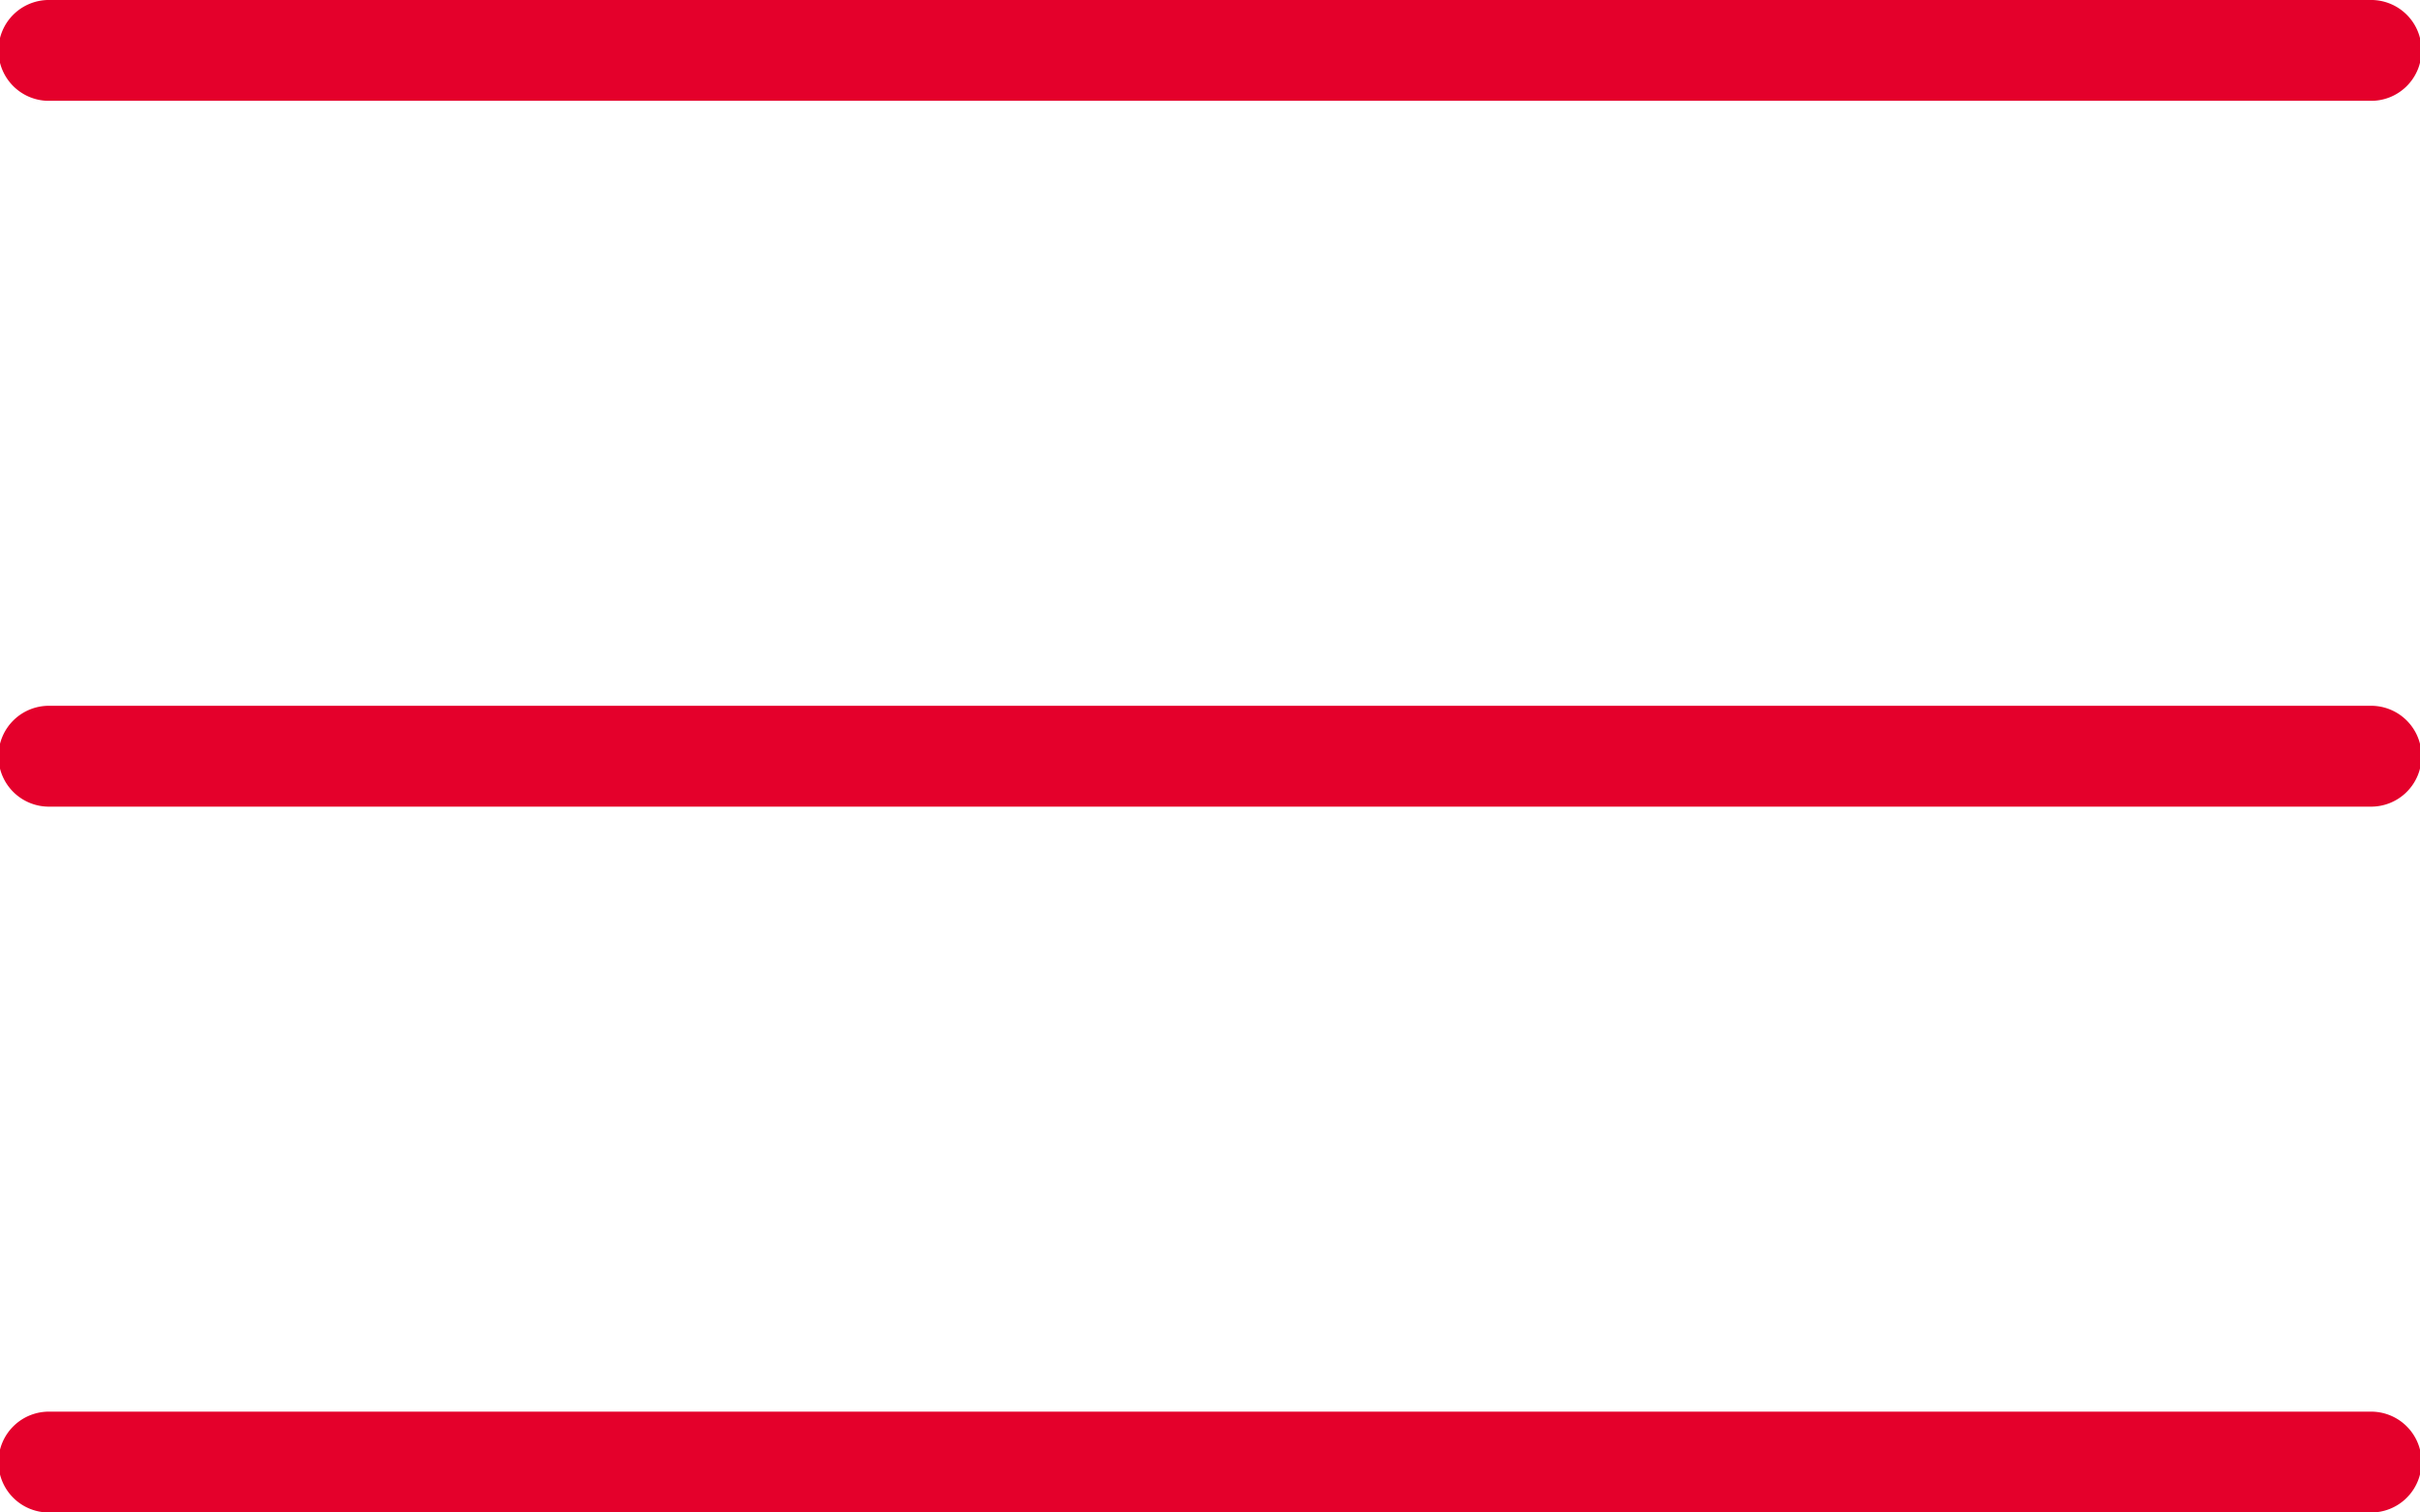
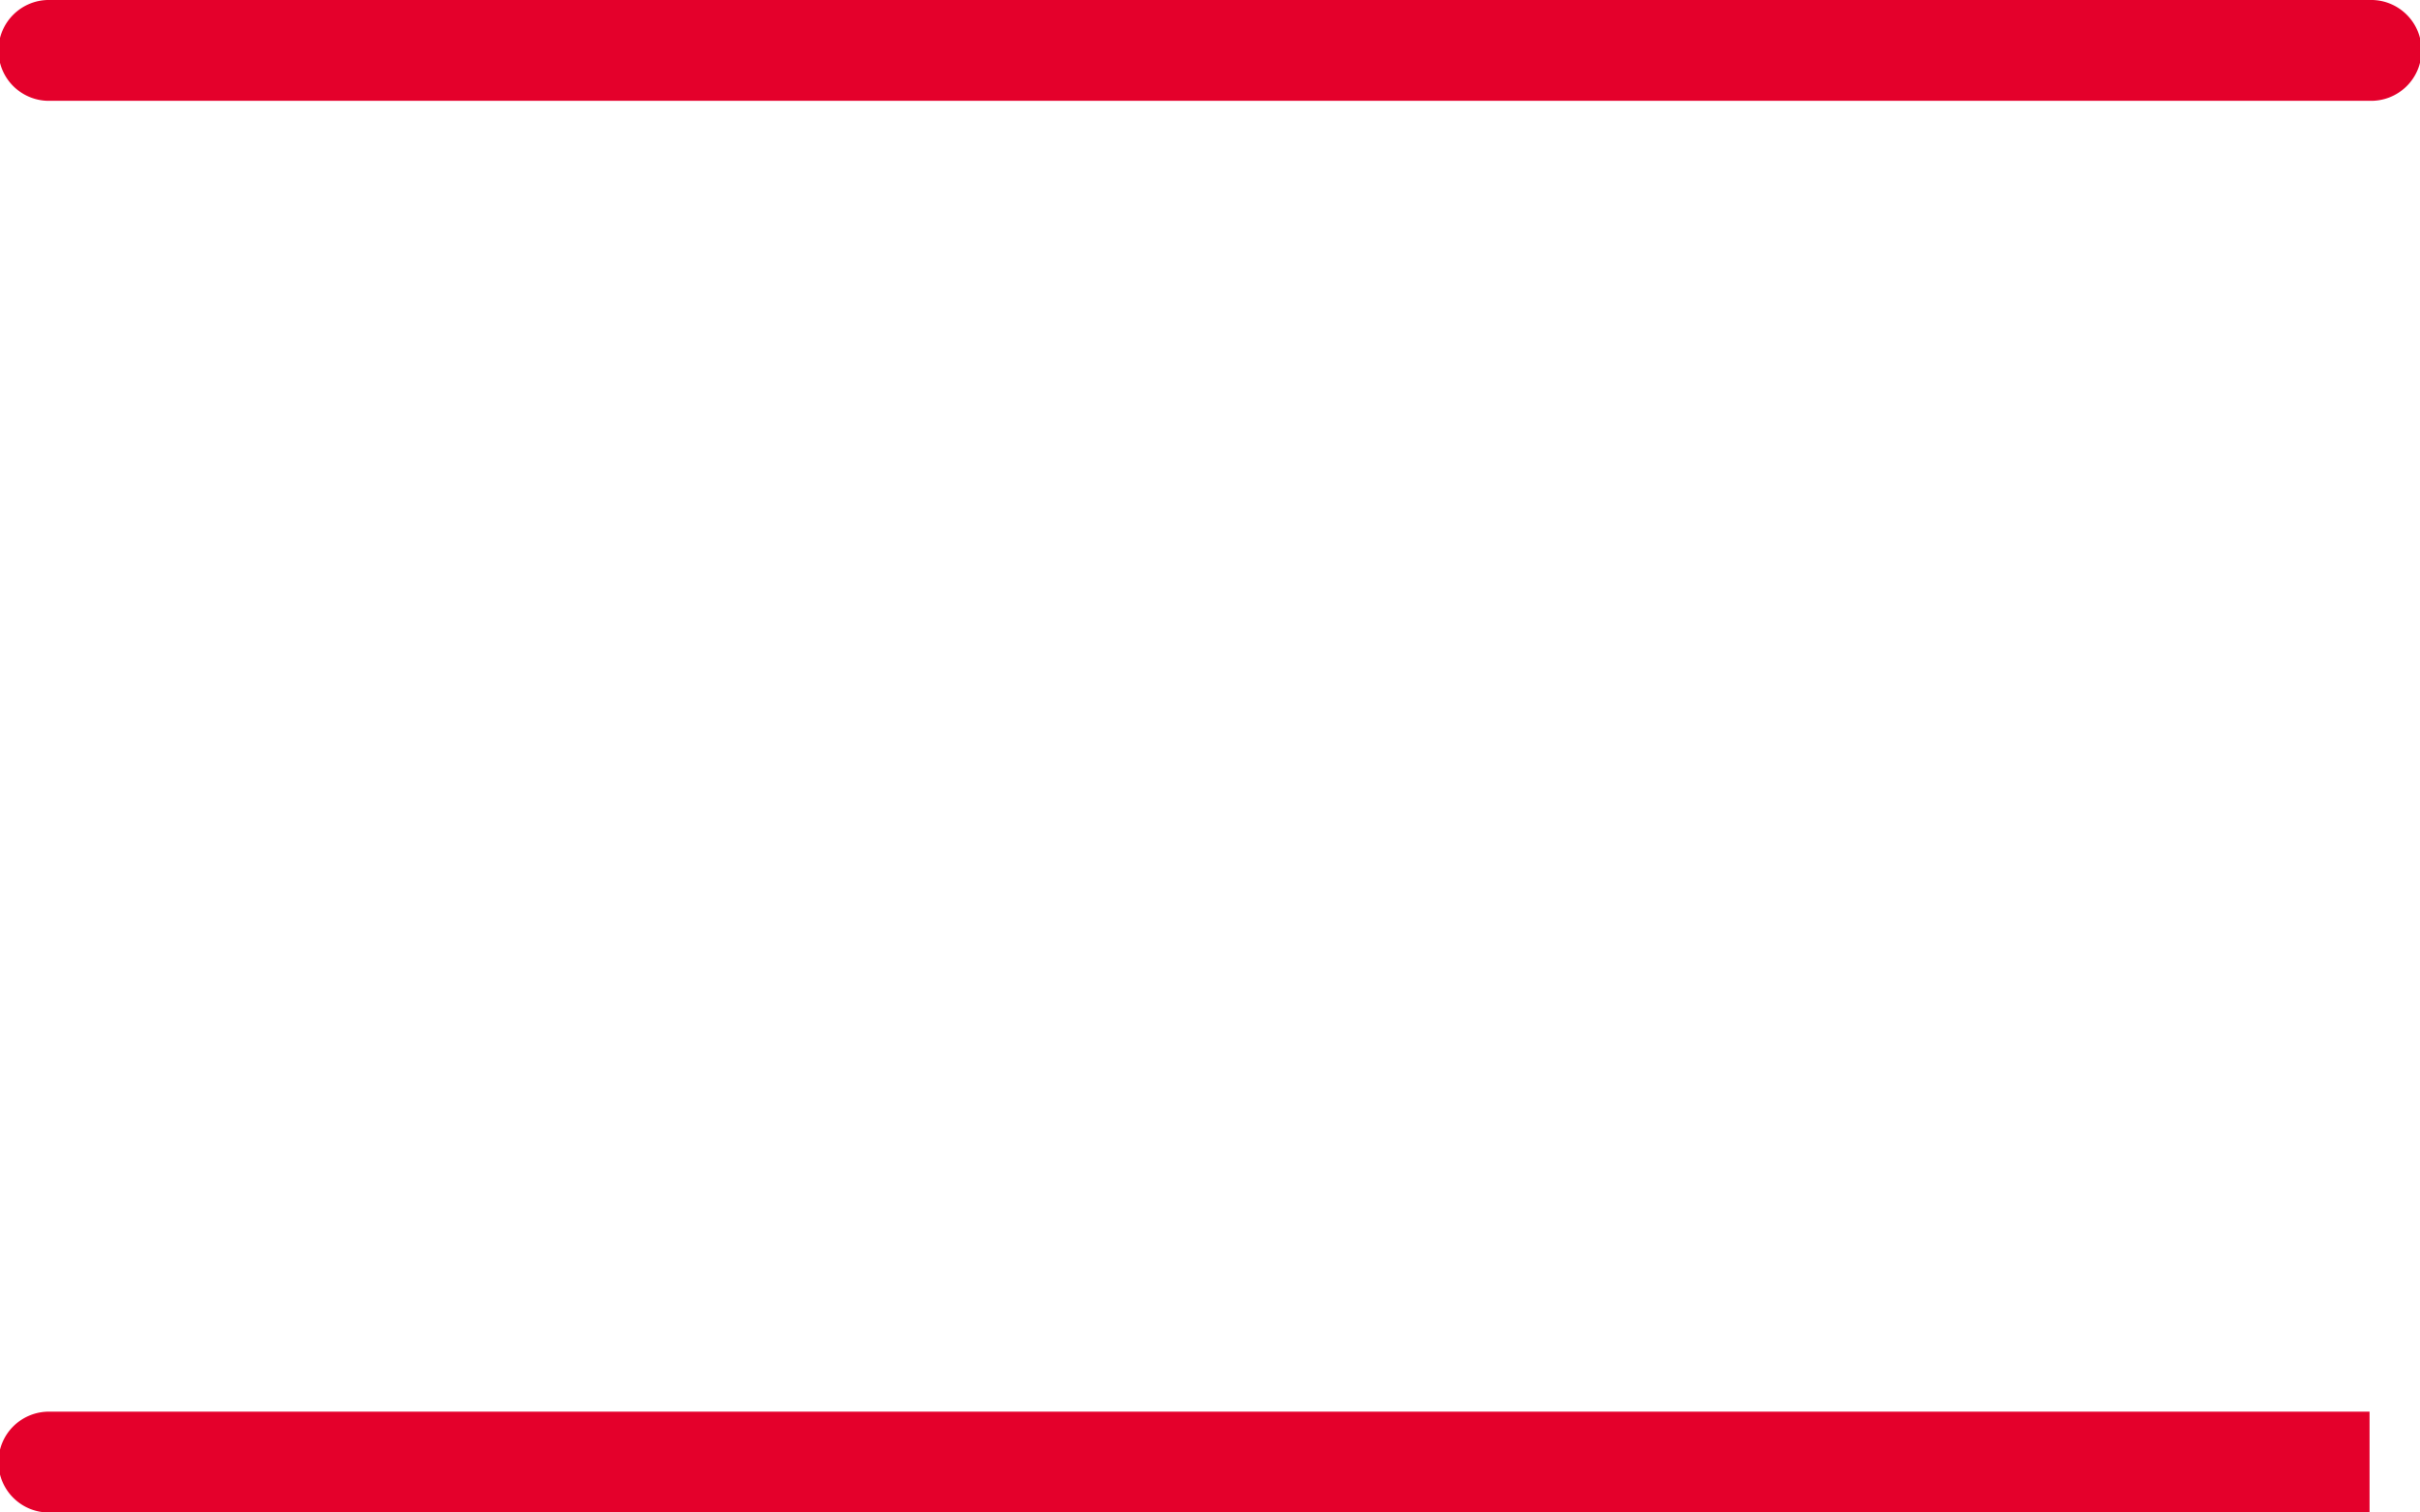
<svg xmlns="http://www.w3.org/2000/svg" id="Capa_1" data-name="Capa 1" viewBox="0 0 512 320">
  <defs>
    <style>.cls-1{fill:#e4002b;}</style>
  </defs>
  <title>menu-punainen</title>
  <path class="cls-1" d="M501.33,96H10.67a10.67,10.67,0,1,0,0,21.33H501.33a10.67,10.67,0,1,0,0-21.33Z" transform="translate(0 -96)" />
-   <path class="cls-1" d="M501.33,245.33H10.67a10.67,10.67,0,1,0,0,21.33H501.33a10.67,10.67,0,1,0,0-21.33Z" transform="translate(0 -96)" />
-   <path class="cls-1" d="M501.33,394.67H10.67a10.67,10.67,0,1,0,0,21.33H501.33a10.67,10.67,0,1,0,0-21.33Z" transform="translate(0 -96)" />
+   <path class="cls-1" d="M501.33,394.67H10.67a10.67,10.67,0,1,0,0,21.33H501.33Z" transform="translate(0 -96)" />
</svg>